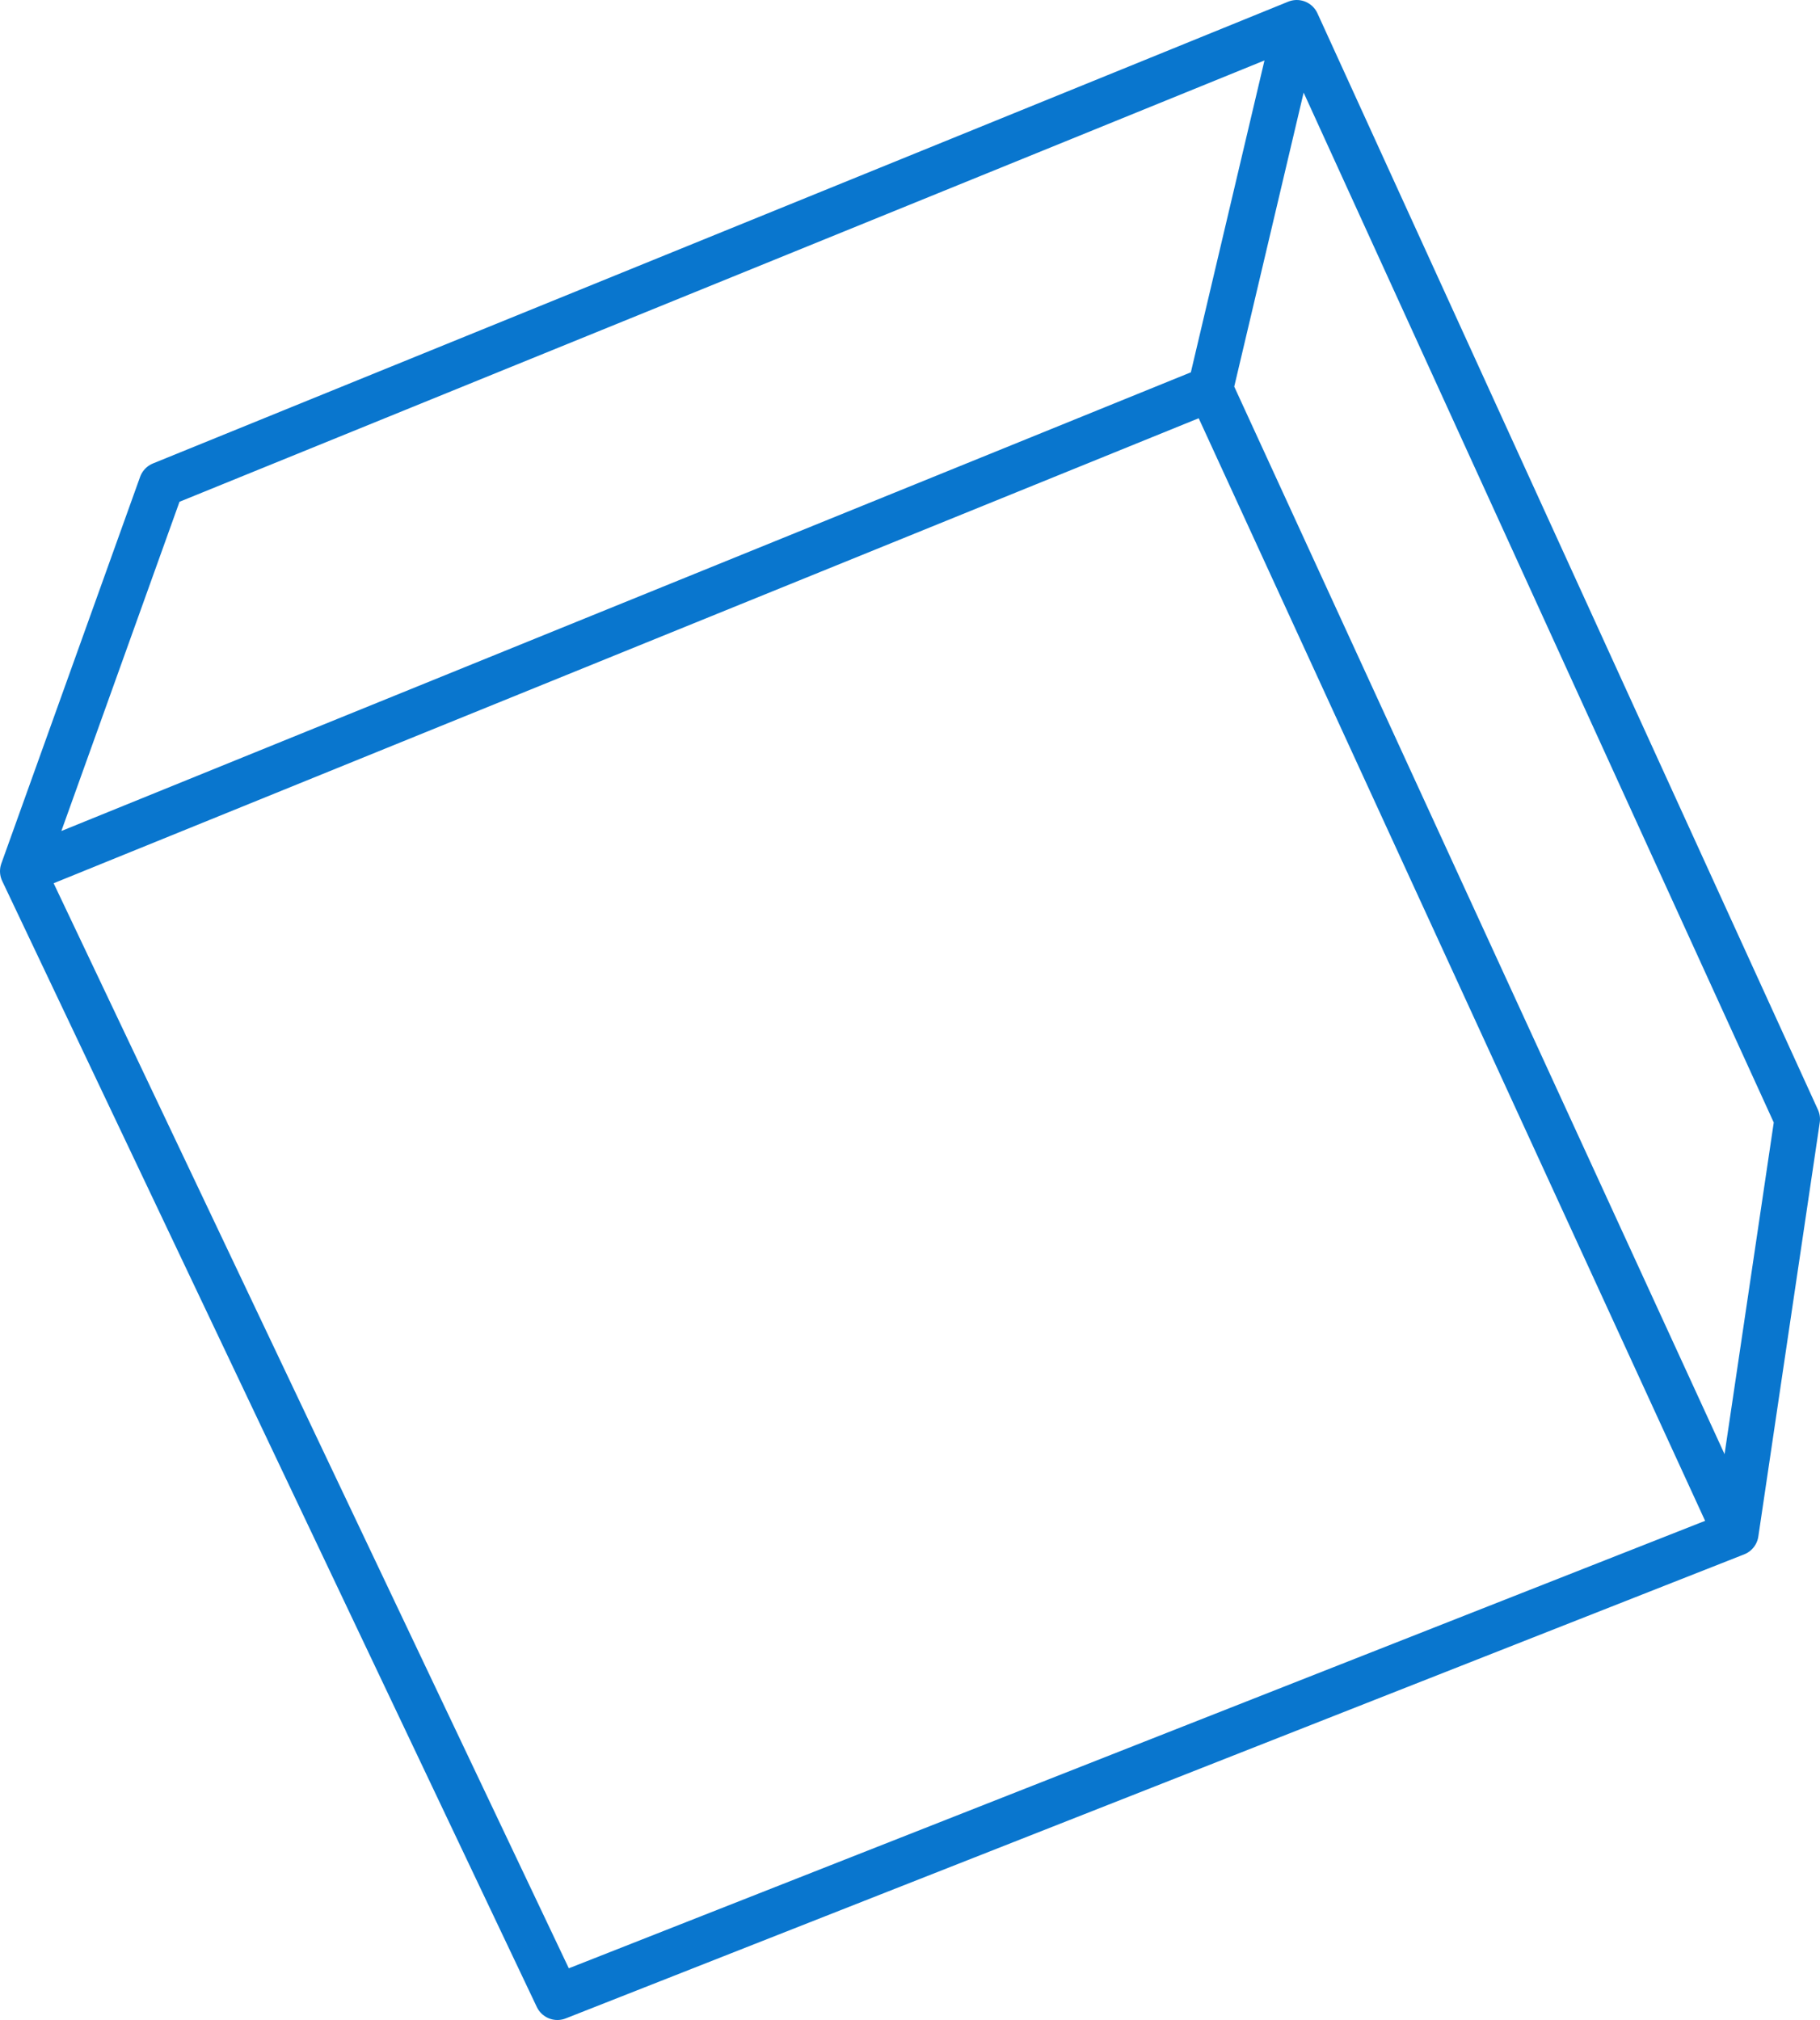
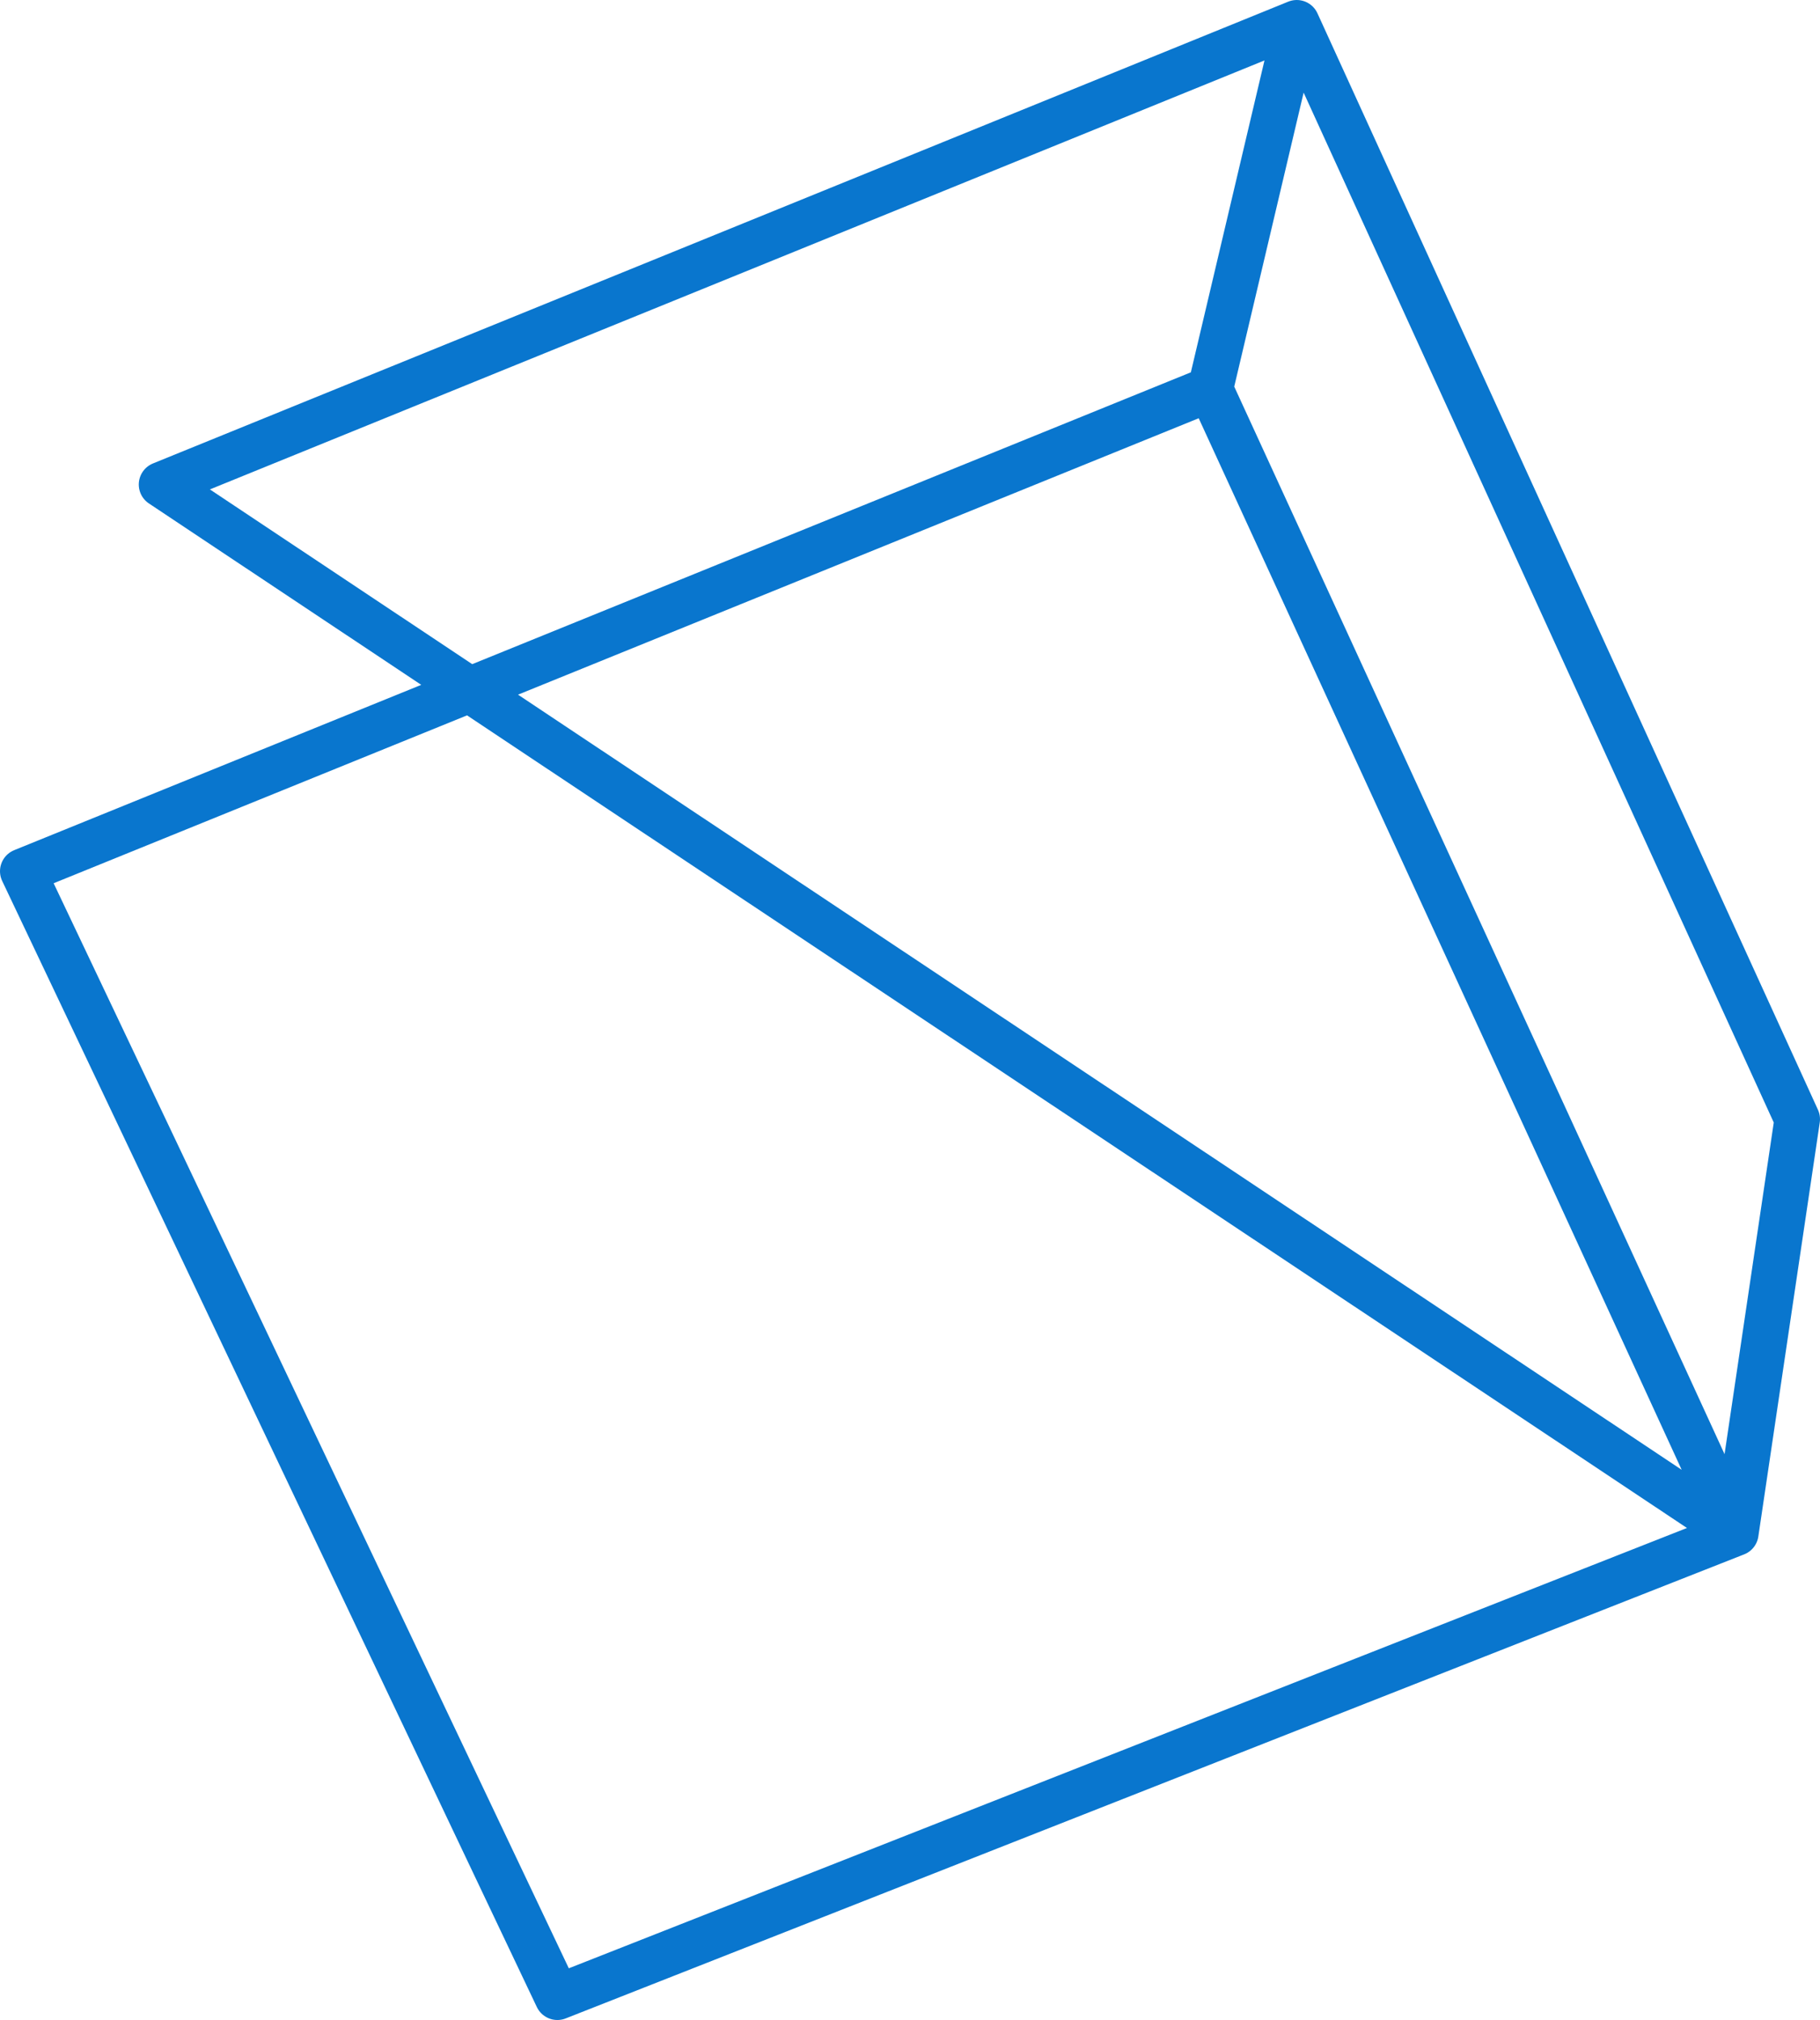
<svg xmlns="http://www.w3.org/2000/svg" height="44.4px" width="40.0px">
  <g transform="matrix(1.0, 0.0, 0.0, 1.0, 20.0, 22.2)">
-     <path d="M6.6 -13.65 L18.15 11.5 19.5 2.4 8.5 -21.7 6.6 -13.65 -19.5 -3.05 -7.75 21.7 18.15 11.5 M-19.5 -3.05 L-16.45 -11.55 8.5 -21.7" fill="none" stroke="#0976ce" stroke-linecap="round" stroke-linejoin="round" stroke-width="1.0" />
+     <path d="M6.6 -13.65 L18.15 11.5 19.5 2.4 8.5 -21.7 6.6 -13.65 -19.5 -3.05 -7.75 21.7 18.15 11.5 L-16.45 -11.55 8.5 -21.7" fill="none" stroke="#0976ce" stroke-linecap="round" stroke-linejoin="round" stroke-width="1.0" />
  </g>
</svg>